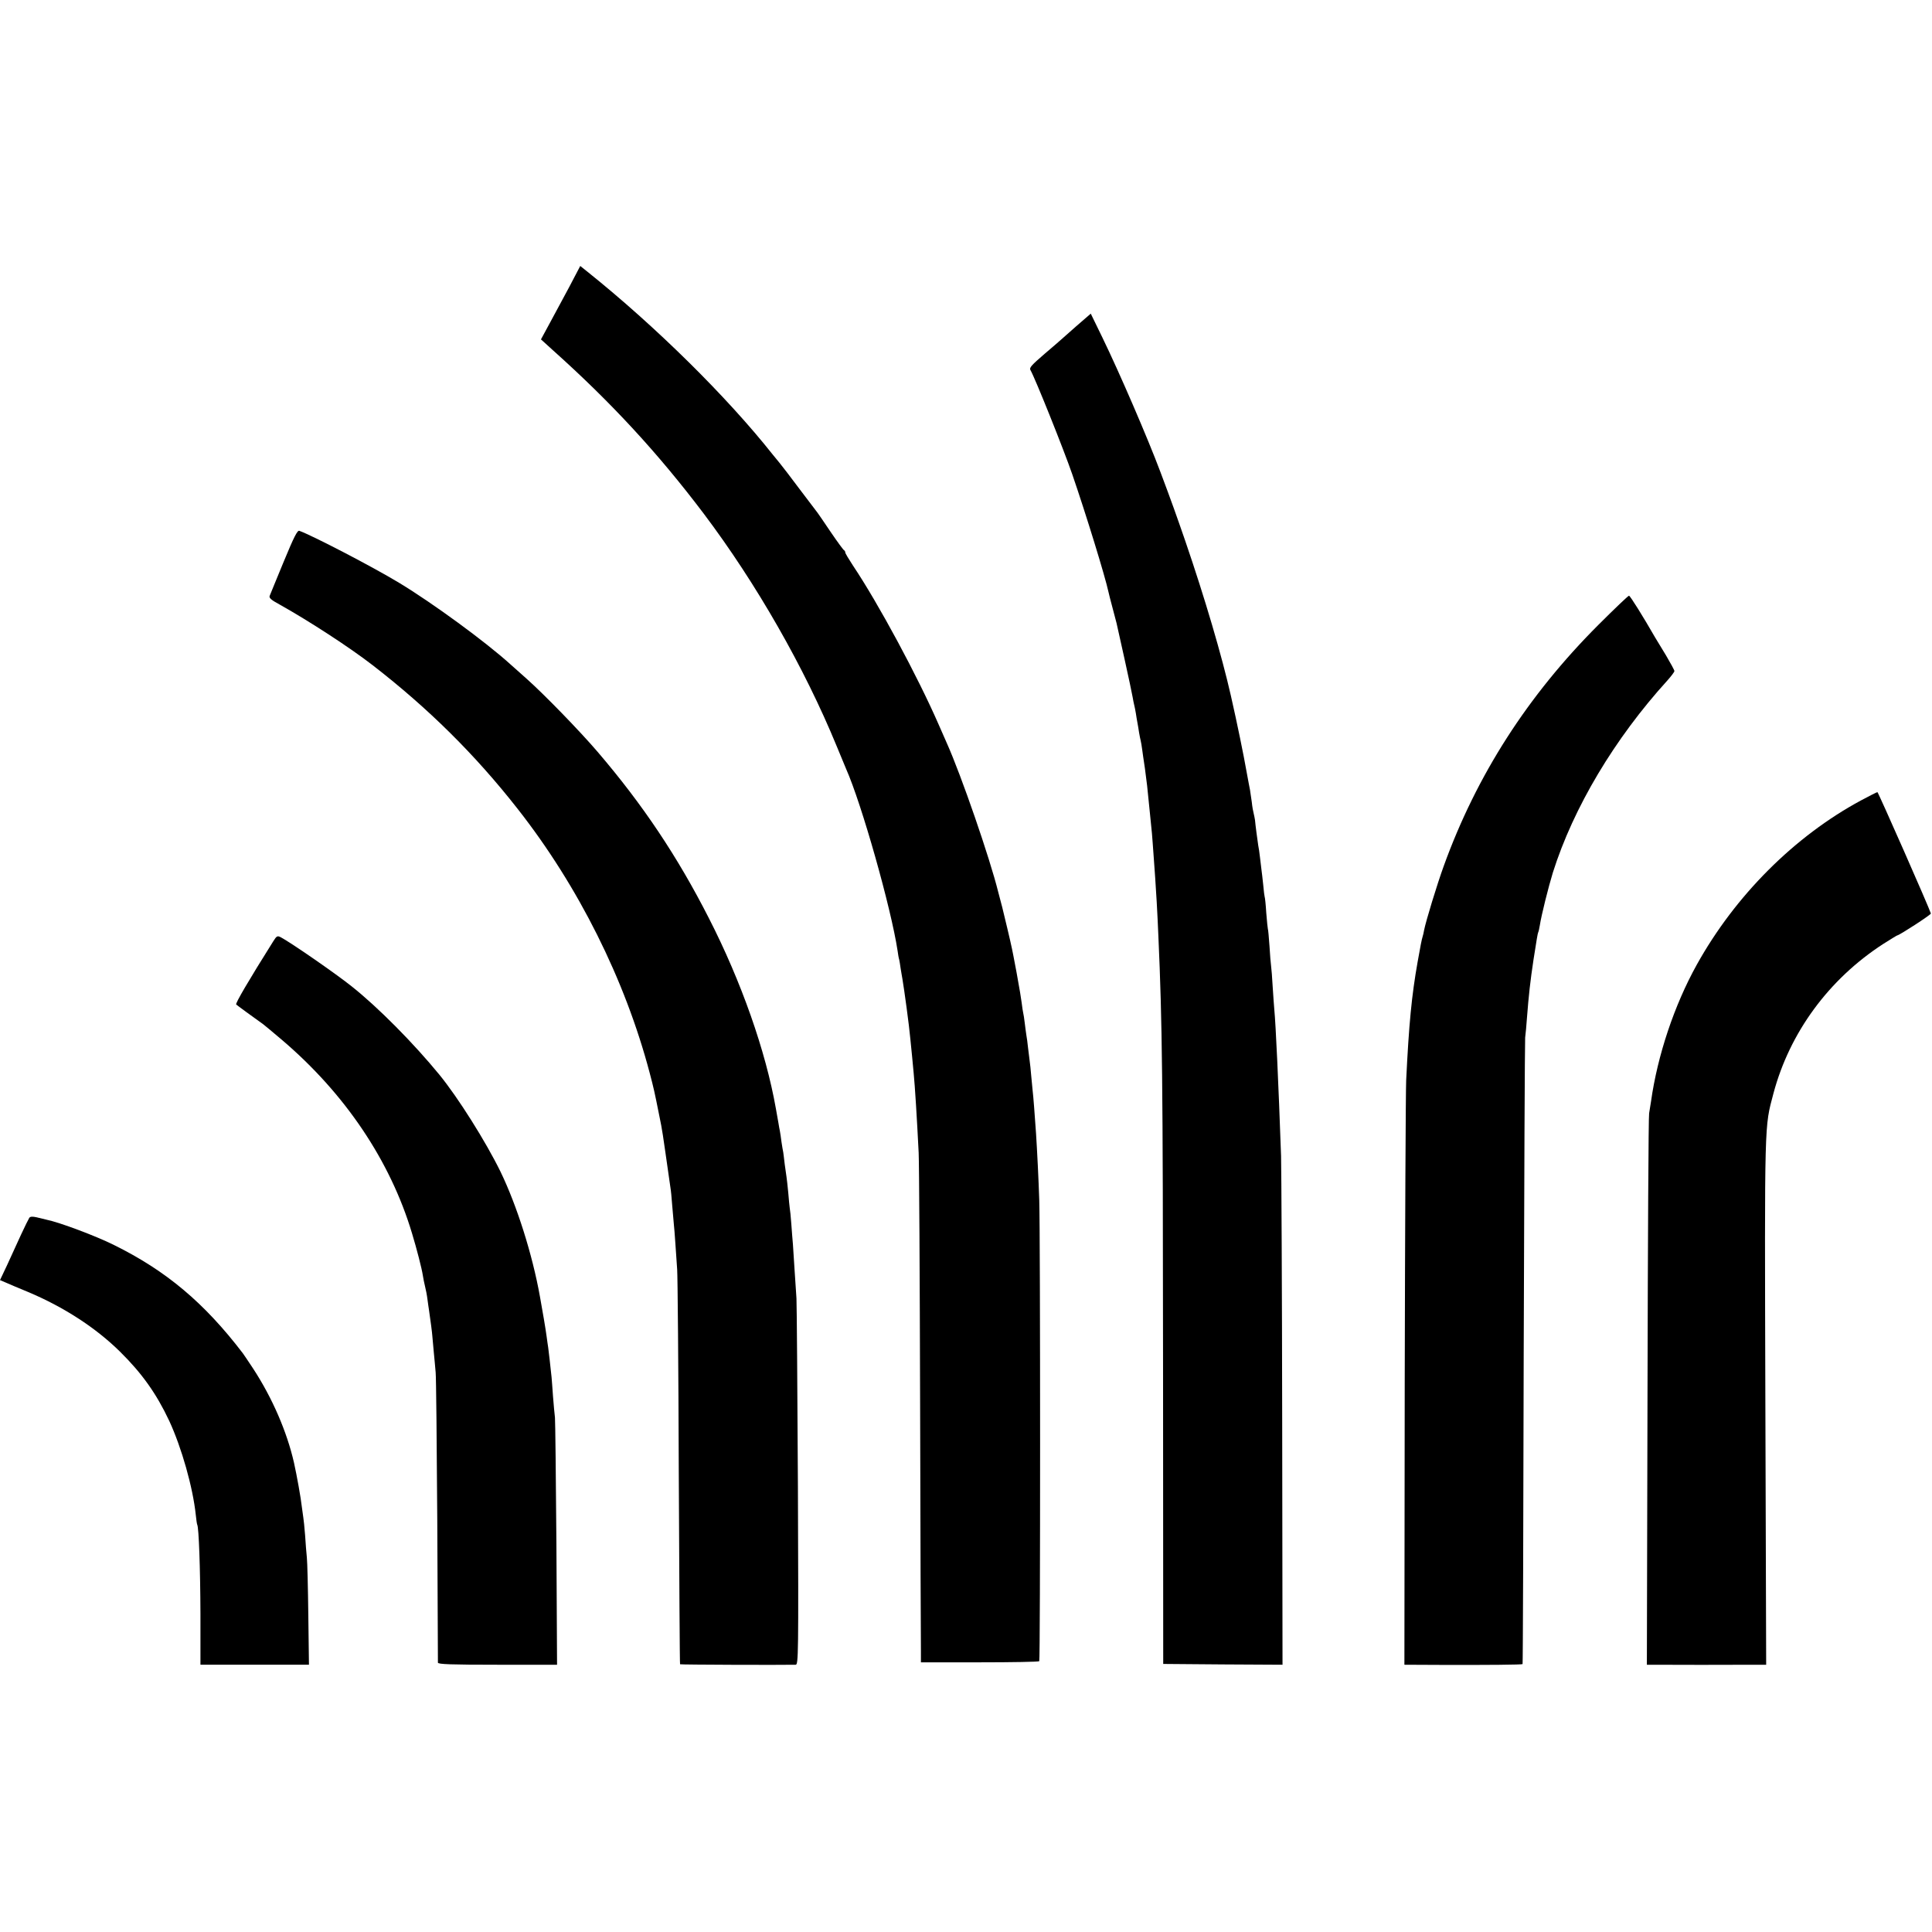
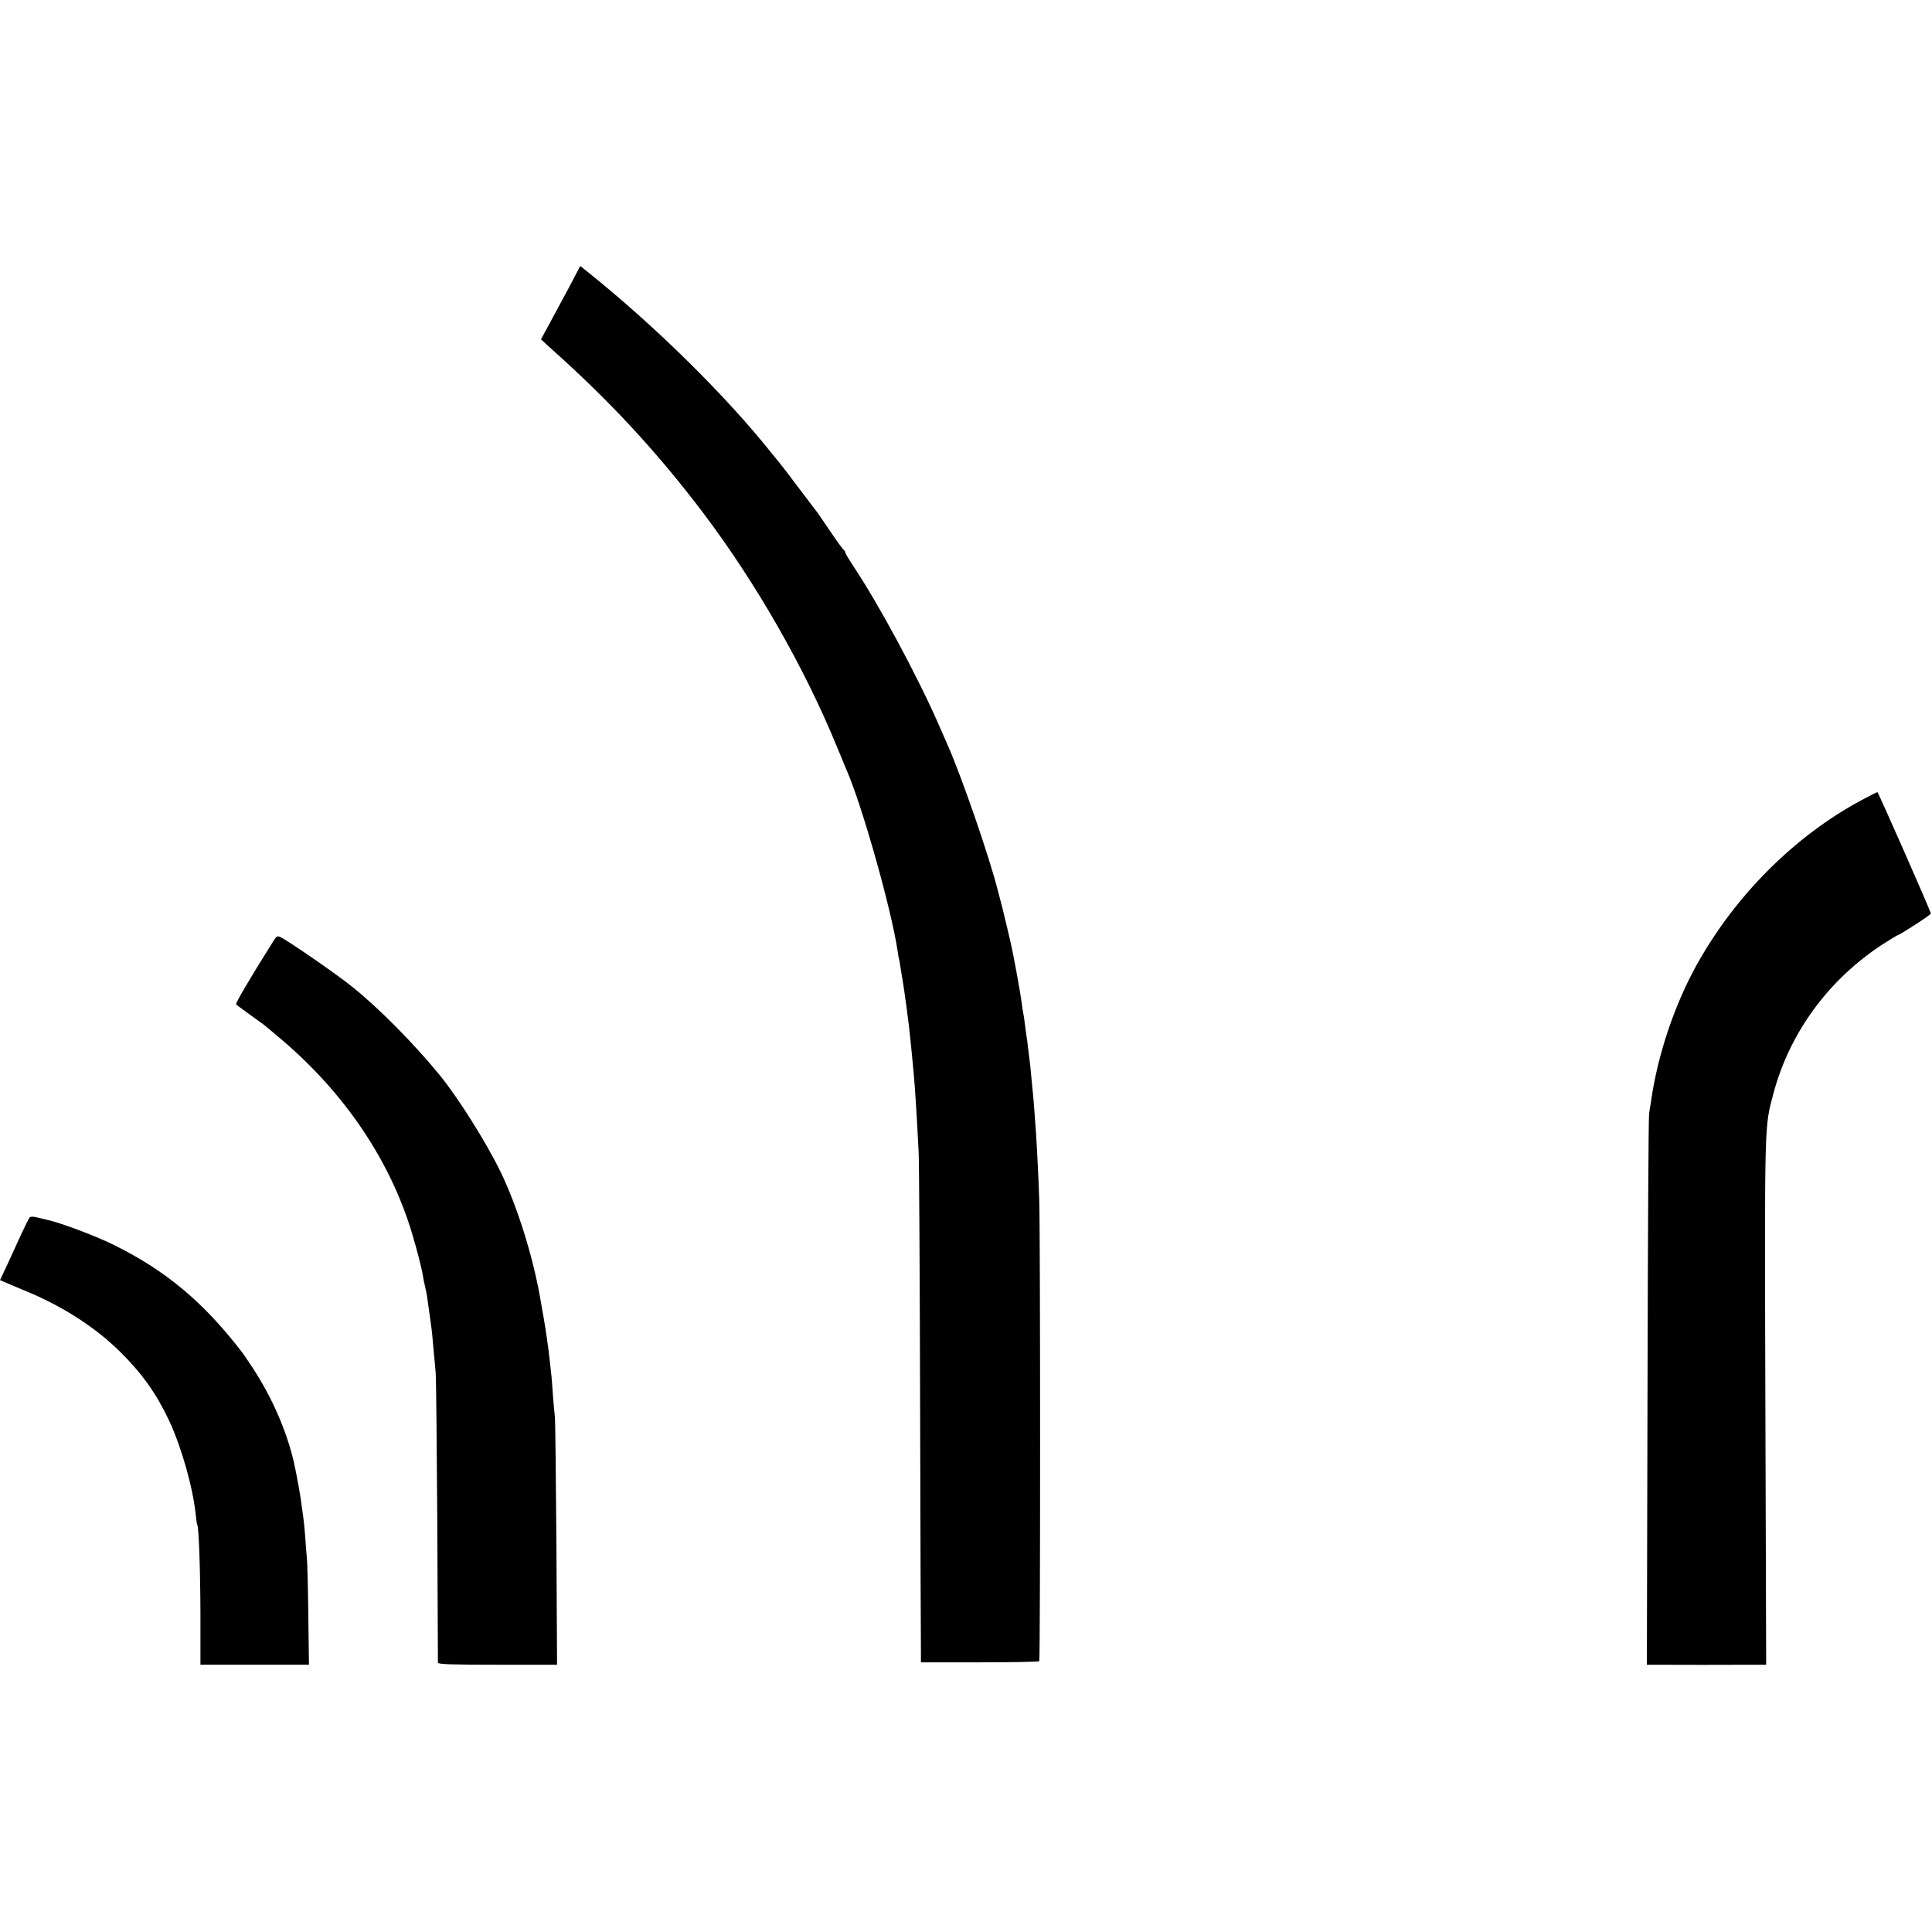
<svg xmlns="http://www.w3.org/2000/svg" version="1.0" width="1200pt" height="1200pt" viewBox="0 0 1200 1200" preserveAspectRatio="xMidYMid meet">
  <g transform="translate(0,1200) scale(0.1,-0.1)" fill="#000000" stroke="none">
    <path d="M3572 10287 c-17 -34 -49 -93 -70 -132 -21 -38 -61 -114 -90 -167 l-52 -96 76 -69 c362 -324 652 -639 934 -1012 328 -435 626 -957 827 -1446 25 -60 51 -123 58 -140 97 -218 280 -866 320 -1130 3 -22 7 -47 10 -55 2 -8 6 -33 9 -55 4 -22 8 -51 11 -65 11 -64 42 -290 49 -370 3 -30 8 -80 11 -110 3 -30 7 -78 10 -106 8 -82 20 -274 31 -494 3 -58 7 -762 9 -1565 2 -803 4 -1491 5 -1530 l0 -70 364 0 c201 0 368 3 371 7 7 7 7 2646 0 2863 -4 127 -13 306 -20 415 -8 115 -17 236 -21 265 -2 17 -6 59 -9 94 -3 35 -7 77 -10 95 -2 17 -7 54 -10 81 -3 28 -7 61 -10 75 -2 14 -7 48 -10 75 -3 28 -8 57 -10 65 -2 8 -6 35 -9 60 -7 49 -9 62 -32 190 -19 103 -23 119 -28 145 -12 58 -48 207 -61 260 -9 33 -20 76 -25 95 -52 210 -229 723 -319 924 -10 23 -33 75 -51 116 -130 298 -375 753 -532 987 -26 40 -48 76 -48 82 0 5 -3 11 -7 13 -5 2 -42 53 -83 113 -41 61 -78 115 -82 120 -4 6 -54 71 -110 145 -55 74 -113 149 -127 166 -14 17 -33 40 -41 50 -285 360 -729 798 -1151 1136 l-45 36 -32 -61z" />
-     <path d="M6685 9974 c-49 -43 -92 -81 -95 -84 -3 -3 -49 -43 -102 -88 -80 -69 -96 -86 -88 -100 29 -50 207 -494 260 -648 85 -247 203 -630 225 -731 2 -10 13 -54 25 -98 12 -44 23 -87 25 -95 2 -8 24 -107 49 -220 25 -113 48 -221 51 -240 3 -19 8 -42 10 -50 2 -8 7 -31 10 -50 3 -19 7 -46 10 -60 3 -14 7 -41 10 -60 3 -19 8 -42 10 -50 2 -8 7 -35 10 -60 3 -25 8 -56 10 -70 4 -22 7 -47 20 -150 3 -26 11 -107 20 -197 3 -29 7 -74 10 -100 2 -27 7 -86 10 -133 3 -47 8 -110 10 -140 5 -67 14 -218 20 -365 24 -540 28 -867 29 -2690 l1 -1830 371 -3 370 -2 -2 1507 c-1 830 -5 1573 -7 1653 -16 453 -33 818 -42 910 -2 19 -6 82 -10 140 -3 58 -8 116 -10 130 -2 14 -7 70 -10 125 -4 55 -8 102 -10 105 -1 3 -6 48 -10 100 -3 52 -8 97 -10 100 -1 3 -6 37 -9 75 -4 39 -9 81 -11 95 -2 14 -6 48 -9 75 -3 28 -8 61 -11 75 -2 14 -7 50 -11 80 -4 30 -8 65 -9 77 -2 11 -5 29 -8 40 -3 10 -9 42 -12 72 -4 30 -9 63 -11 75 -3 12 -11 59 -20 106 -20 114 -60 309 -99 480 -56 247 -161 604 -283 960 -55 159 -82 236 -155 430 -78 208 -253 614 -360 834 l-72 148 -90 -78z" />
-     <path d="M1762 8511 c-44 -108 -84 -203 -87 -212 -5 -13 10 -26 62 -54 184 -103 436 -267 578 -377 346 -268 637 -556 901 -893 376 -479 666 -1059 819 -1638 26 -99 29 -112 60 -267 21 -104 15 -68 69 -445 3 -16 8 -66 11 -110 4 -44 8 -96 10 -115 2 -19 7 -75 10 -125 3 -49 8 -121 11 -160 3 -38 8 -605 10 -1260 3 -654 6 -1191 8 -1192 2 -3 626 -5 718 -3 17 0 18 58 14 1102 -3 607 -7 1135 -9 1173 -3 39 -8 120 -12 181 -4 62 -8 131 -10 155 -2 24 -7 81 -10 127 -3 45 -8 90 -10 100 -1 9 -6 52 -9 94 -4 42 -9 87 -11 99 -2 12 -7 47 -11 78 -3 31 -8 63 -9 73 -2 9 -7 38 -11 65 -3 26 -8 57 -10 68 -2 11 -7 34 -9 50 -3 17 -10 57 -16 90 -63 357 -215 789 -416 1182 -195 383 -411 706 -691 1033 -113 132 -333 358 -442 455 -36 32 -81 72 -100 89 -153 139 -484 381 -691 506 -167 101 -543 296 -620 323 -12 4 -33 -37 -97 -192z" />
-     <path d="M9927 8118 c-438 -438 -756 -933 -960 -1498 -41 -113 -111 -342 -122 -399 -2 -13 -6 -30 -9 -39 -6 -20 -12 -50 -31 -157 -37 -209 -54 -385 -71 -735 -3 -69 -7 -914 -9 -1877 l-2 -1753 221 -1 c298 -1 510 1 513 5 2 2 5 869 7 1927 3 1058 7 1942 9 1964 3 22 8 76 11 120 11 143 21 233 41 365 19 122 26 164 29 169 2 3 7 23 10 43 10 65 54 240 81 328 128 405 384 833 711 1193 24 27 44 53 44 59 0 6 -24 49 -52 97 -29 47 -60 98 -68 112 -74 129 -155 259 -162 259 -5 0 -91 -82 -191 -182z" />
    <path d="M11560 7029 c-414 -223 -782 -591 -1021 -1021 -140 -252 -244 -564 -284 -848 -4 -25 -9 -58 -12 -75 -4 -16 -8 -794 -10 -1728 l-4 -1697 26 0 c33 -1 577 -1 655 0 l60 0 -5 1633 c-5 1772 -6 1702 50 1915 101 379 344 710 682 929 46 29 85 53 87 53 12 0 211 129 209 136 -7 28 -327 754 -332 754 -3 0 -49 -23 -101 -51z" />
    <path d="M1697 6153 c-151 -240 -237 -387 -230 -392 6 -6 105 -78 168 -123 6 -4 57 -47 115 -96 393 -334 674 -752 809 -1202 29 -95 61 -220 67 -260 3 -19 9 -51 14 -70 5 -19 12 -55 15 -80 3 -25 8 -56 10 -70 9 -62 19 -137 20 -155 1 -11 5 -56 9 -100 4 -44 10 -102 12 -130 3 -27 7 -441 10 -920 2 -478 4 -876 4 -882 0 -10 81 -13 370 -13 l370 0 -4 748 c-3 411 -7 765 -9 787 -3 22 -8 81 -12 130 -3 50 -8 104 -9 120 -8 78 -18 162 -21 185 -2 14 -7 45 -10 70 -5 40 -26 163 -41 245 -47 264 -144 568 -245 777 -92 188 -264 461 -380 603 -159 194 -379 417 -544 548 -97 78 -382 275 -442 306 -20 10 -25 8 -46 -26z" />
    <path d="M182 4436 c-4 -6 -28 -54 -52 -106 -24 -52 -63 -137 -86 -188 l-44 -93 33 -14 c17 -8 82 -35 142 -60 219 -92 419 -221 570 -370 137 -135 227 -262 306 -430 77 -166 147 -413 165 -584 3 -30 7 -57 9 -61 10 -16 19 -272 20 -552 l0 -318 337 0 337 0 -4 308 c-2 169 -6 330 -9 357 -3 28 -8 91 -11 140 -4 50 -9 99 -11 109 -2 11 -6 40 -9 65 -6 56 -31 195 -49 276 -44 193 -135 403 -254 585 -31 47 -60 90 -64 95 -239 313 -476 512 -800 672 -112 56 -339 141 -418 157 -14 3 -42 10 -62 15 -26 6 -40 5 -46 -3z" />
  </g>
</svg>